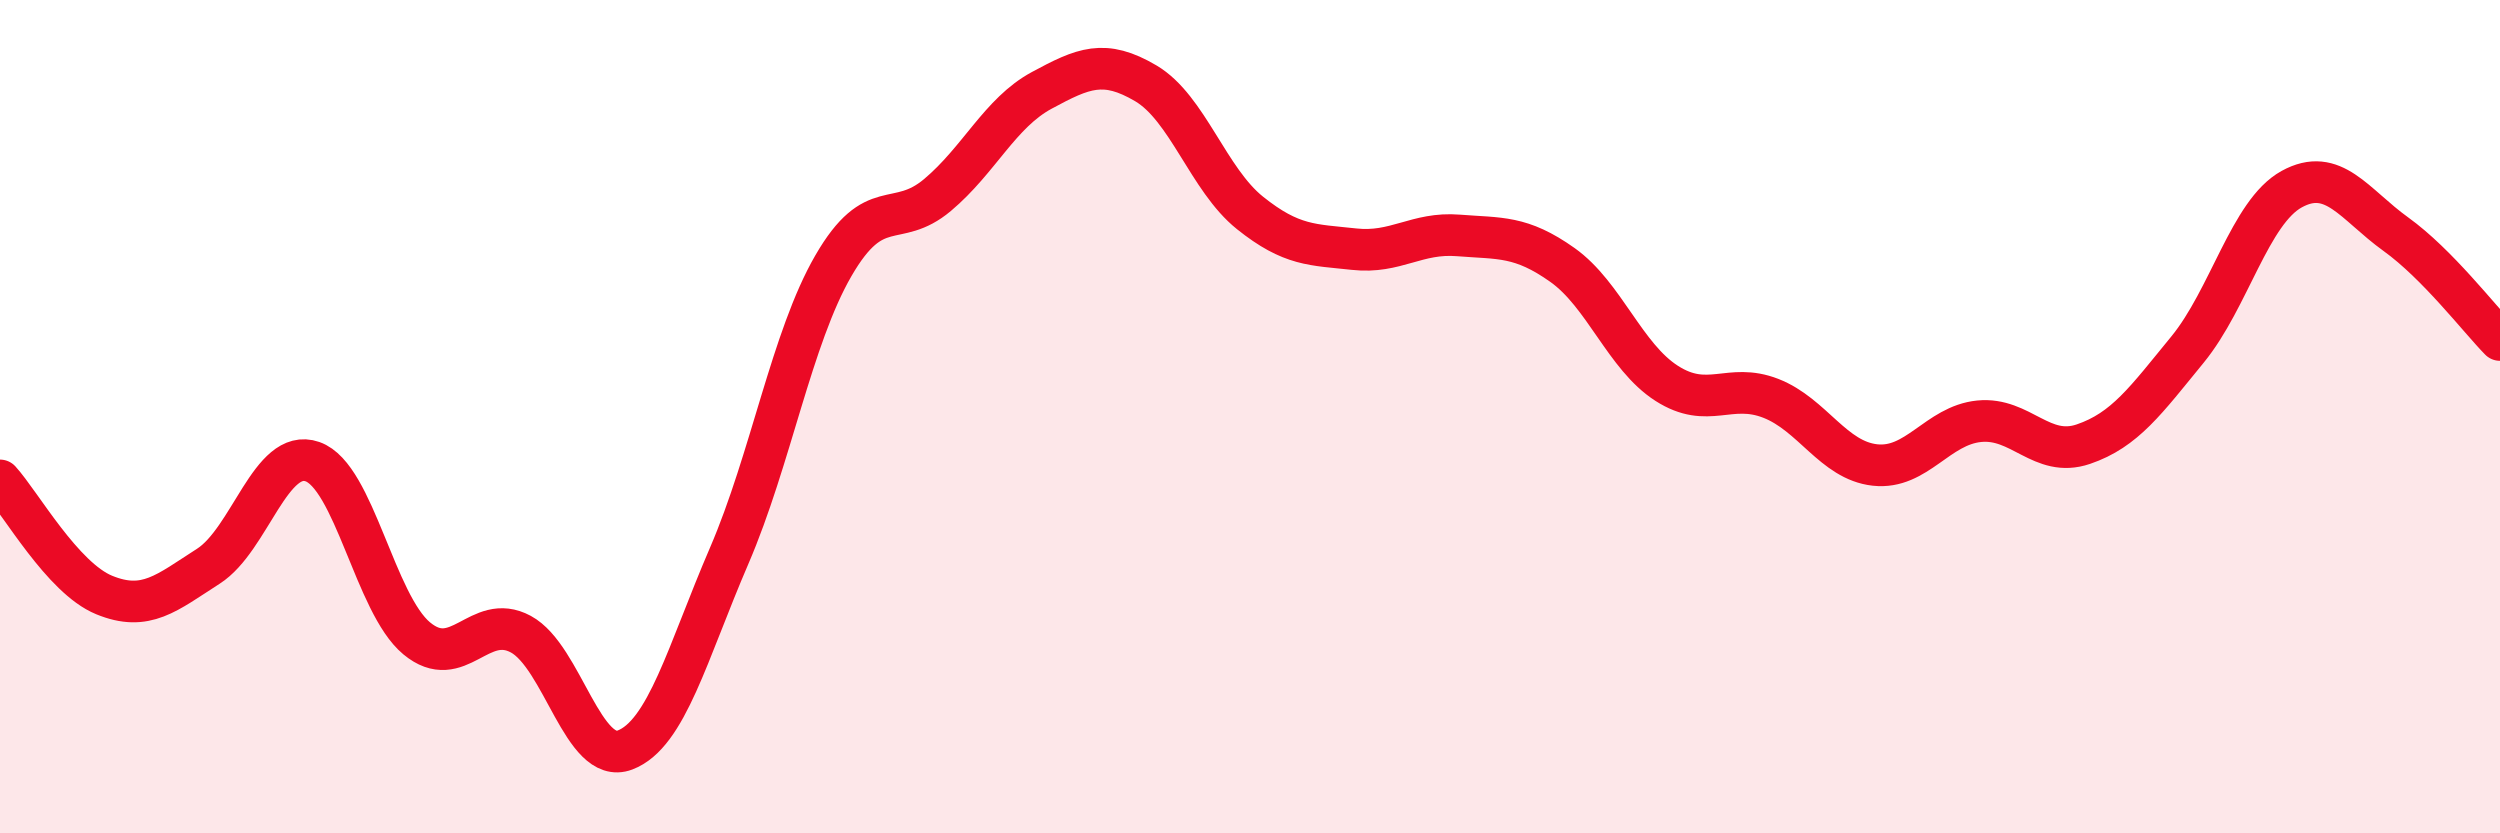
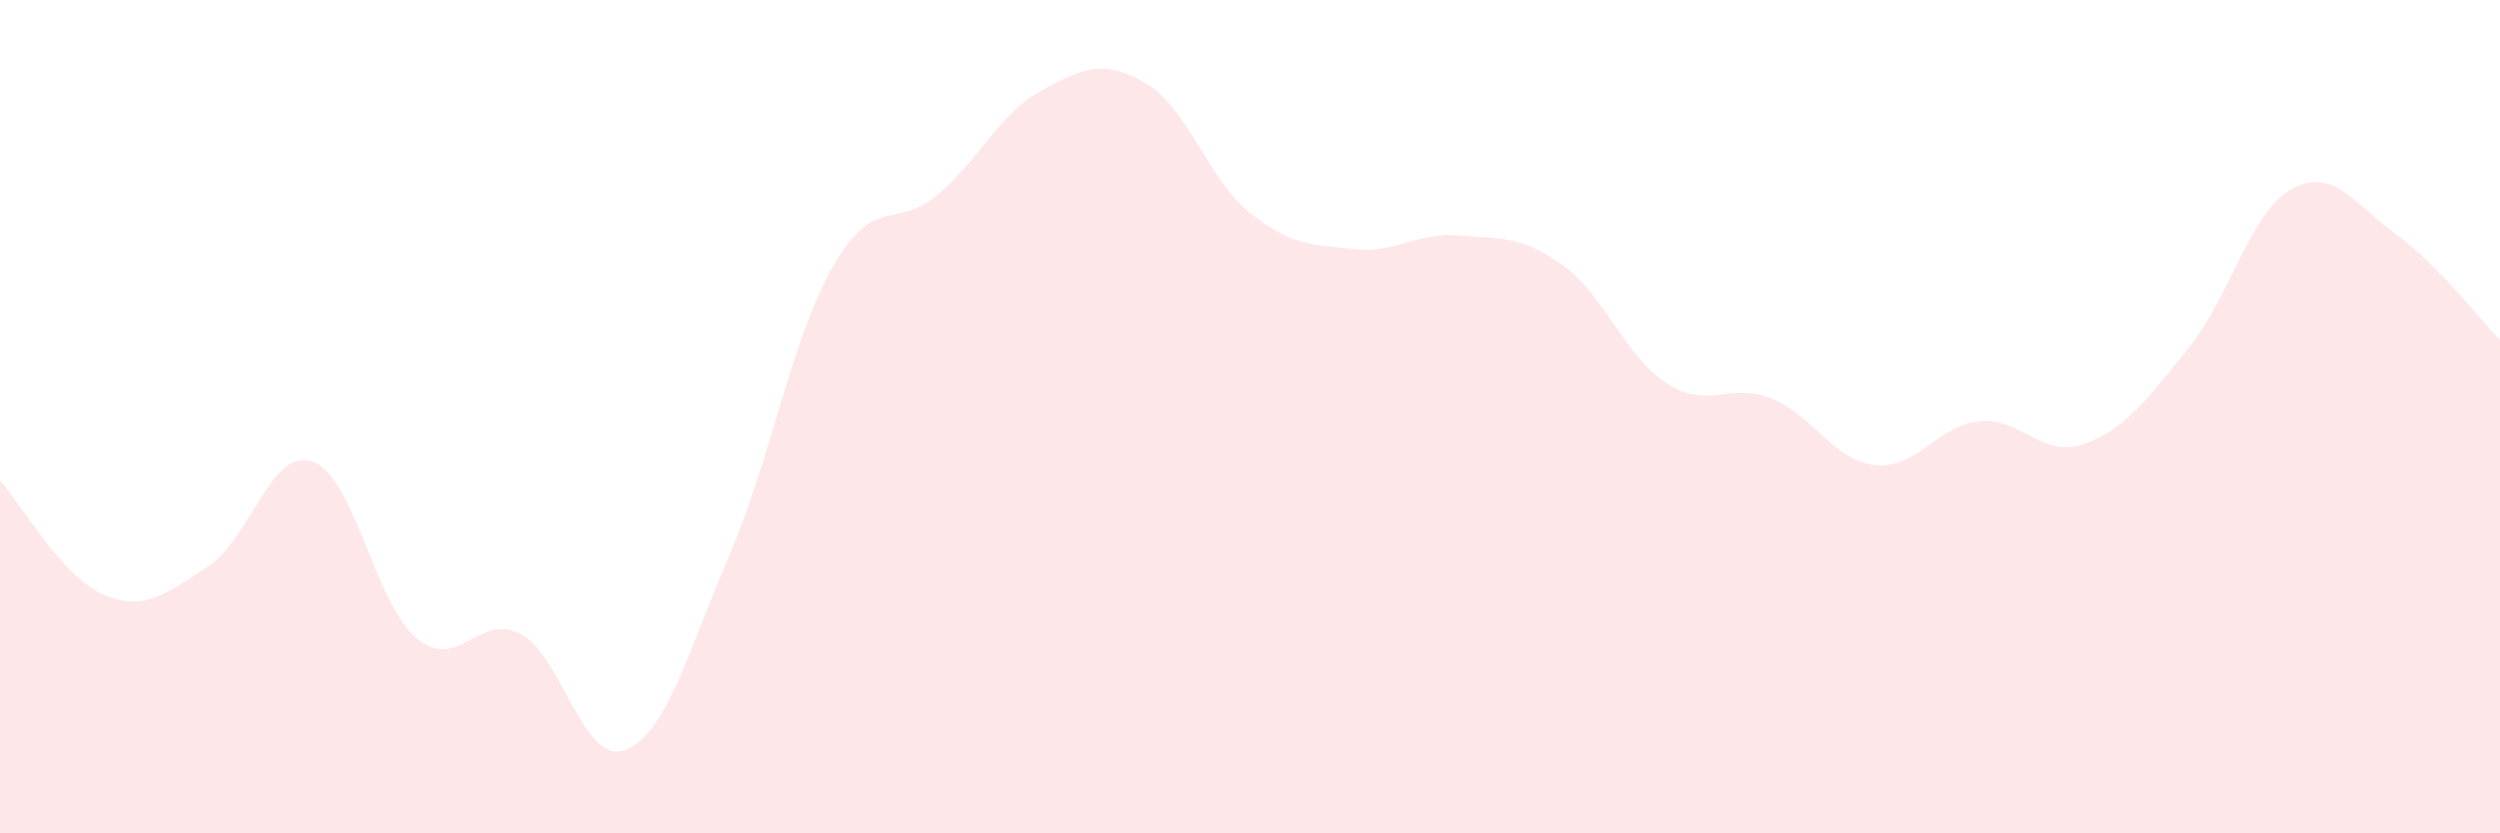
<svg xmlns="http://www.w3.org/2000/svg" width="60" height="20" viewBox="0 0 60 20">
  <path d="M 0,11.53 C 0.5,12.08 1.5,13.87 2.5,14.28 C 3.5,14.69 4,14.23 5,13.59 C 6,12.95 6.5,10.73 7.5,11.08 C 8.5,11.43 9,14.49 10,15.32 C 11,16.15 11.5,14.68 12.5,15.22 C 13.5,15.76 14,18.38 15,18 C 16,17.62 16.5,15.66 17.5,13.34 C 18.5,11.02 19,8.11 20,6.38 C 21,4.65 21.5,5.52 22.5,4.68 C 23.5,3.84 24,2.71 25,2.17 C 26,1.63 26.5,1.41 27.5,2 C 28.5,2.59 29,4.31 30,5.11 C 31,5.91 31.5,5.87 32.5,5.98 C 33.5,6.09 34,5.57 35,5.65 C 36,5.73 36.5,5.65 37.5,6.36 C 38.5,7.07 39,8.56 40,9.2 C 41,9.84 41.5,9.17 42.5,9.56 C 43.5,9.95 44,11.05 45,11.16 C 46,11.27 46.5,10.21 47.5,10.11 C 48.5,10.01 49,11 50,10.66 C 51,10.32 51.5,9.61 52.5,8.39 C 53.5,7.17 54,5.09 55,4.54 C 56,3.99 56.5,4.9 57.5,5.62 C 58.5,6.34 59.5,7.65 60,8.16L60 20L0 20Z" fill="#EB0A25" opacity="0.1" stroke-linecap="round" stroke-linejoin="round" />
-   <path d="M 0,11.53 C 0.5,12.08 1.5,13.87 2.5,14.28 C 3.5,14.69 4,14.23 5,13.59 C 6,12.95 6.5,10.73 7.5,11.08 C 8.5,11.43 9,14.49 10,15.32 C 11,16.15 11.5,14.68 12.5,15.22 C 13.5,15.76 14,18.38 15,18 C 16,17.62 16.5,15.66 17.5,13.34 C 18.5,11.02 19,8.11 20,6.38 C 21,4.65 21.5,5.52 22.5,4.68 C 23.5,3.84 24,2.71 25,2.17 C 26,1.63 26.5,1.41 27.5,2 C 28.5,2.59 29,4.31 30,5.11 C 31,5.91 31.5,5.87 32.5,5.98 C 33.5,6.09 34,5.57 35,5.65 C 36,5.73 36.5,5.65 37.5,6.36 C 38.5,7.07 39,8.56 40,9.2 C 41,9.84 41.5,9.17 42.5,9.56 C 43.5,9.95 44,11.05 45,11.16 C 46,11.27 46.5,10.21 47.5,10.11 C 48.5,10.01 49,11 50,10.66 C 51,10.32 51.5,9.61 52.5,8.39 C 53.5,7.17 54,5.09 55,4.54 C 56,3.99 56.5,4.9 57.5,5.62 C 58.5,6.34 59.5,7.65 60,8.16" stroke="#EB0A25" stroke-width="1" fill="none" stroke-linecap="round" stroke-linejoin="round" />
</svg>